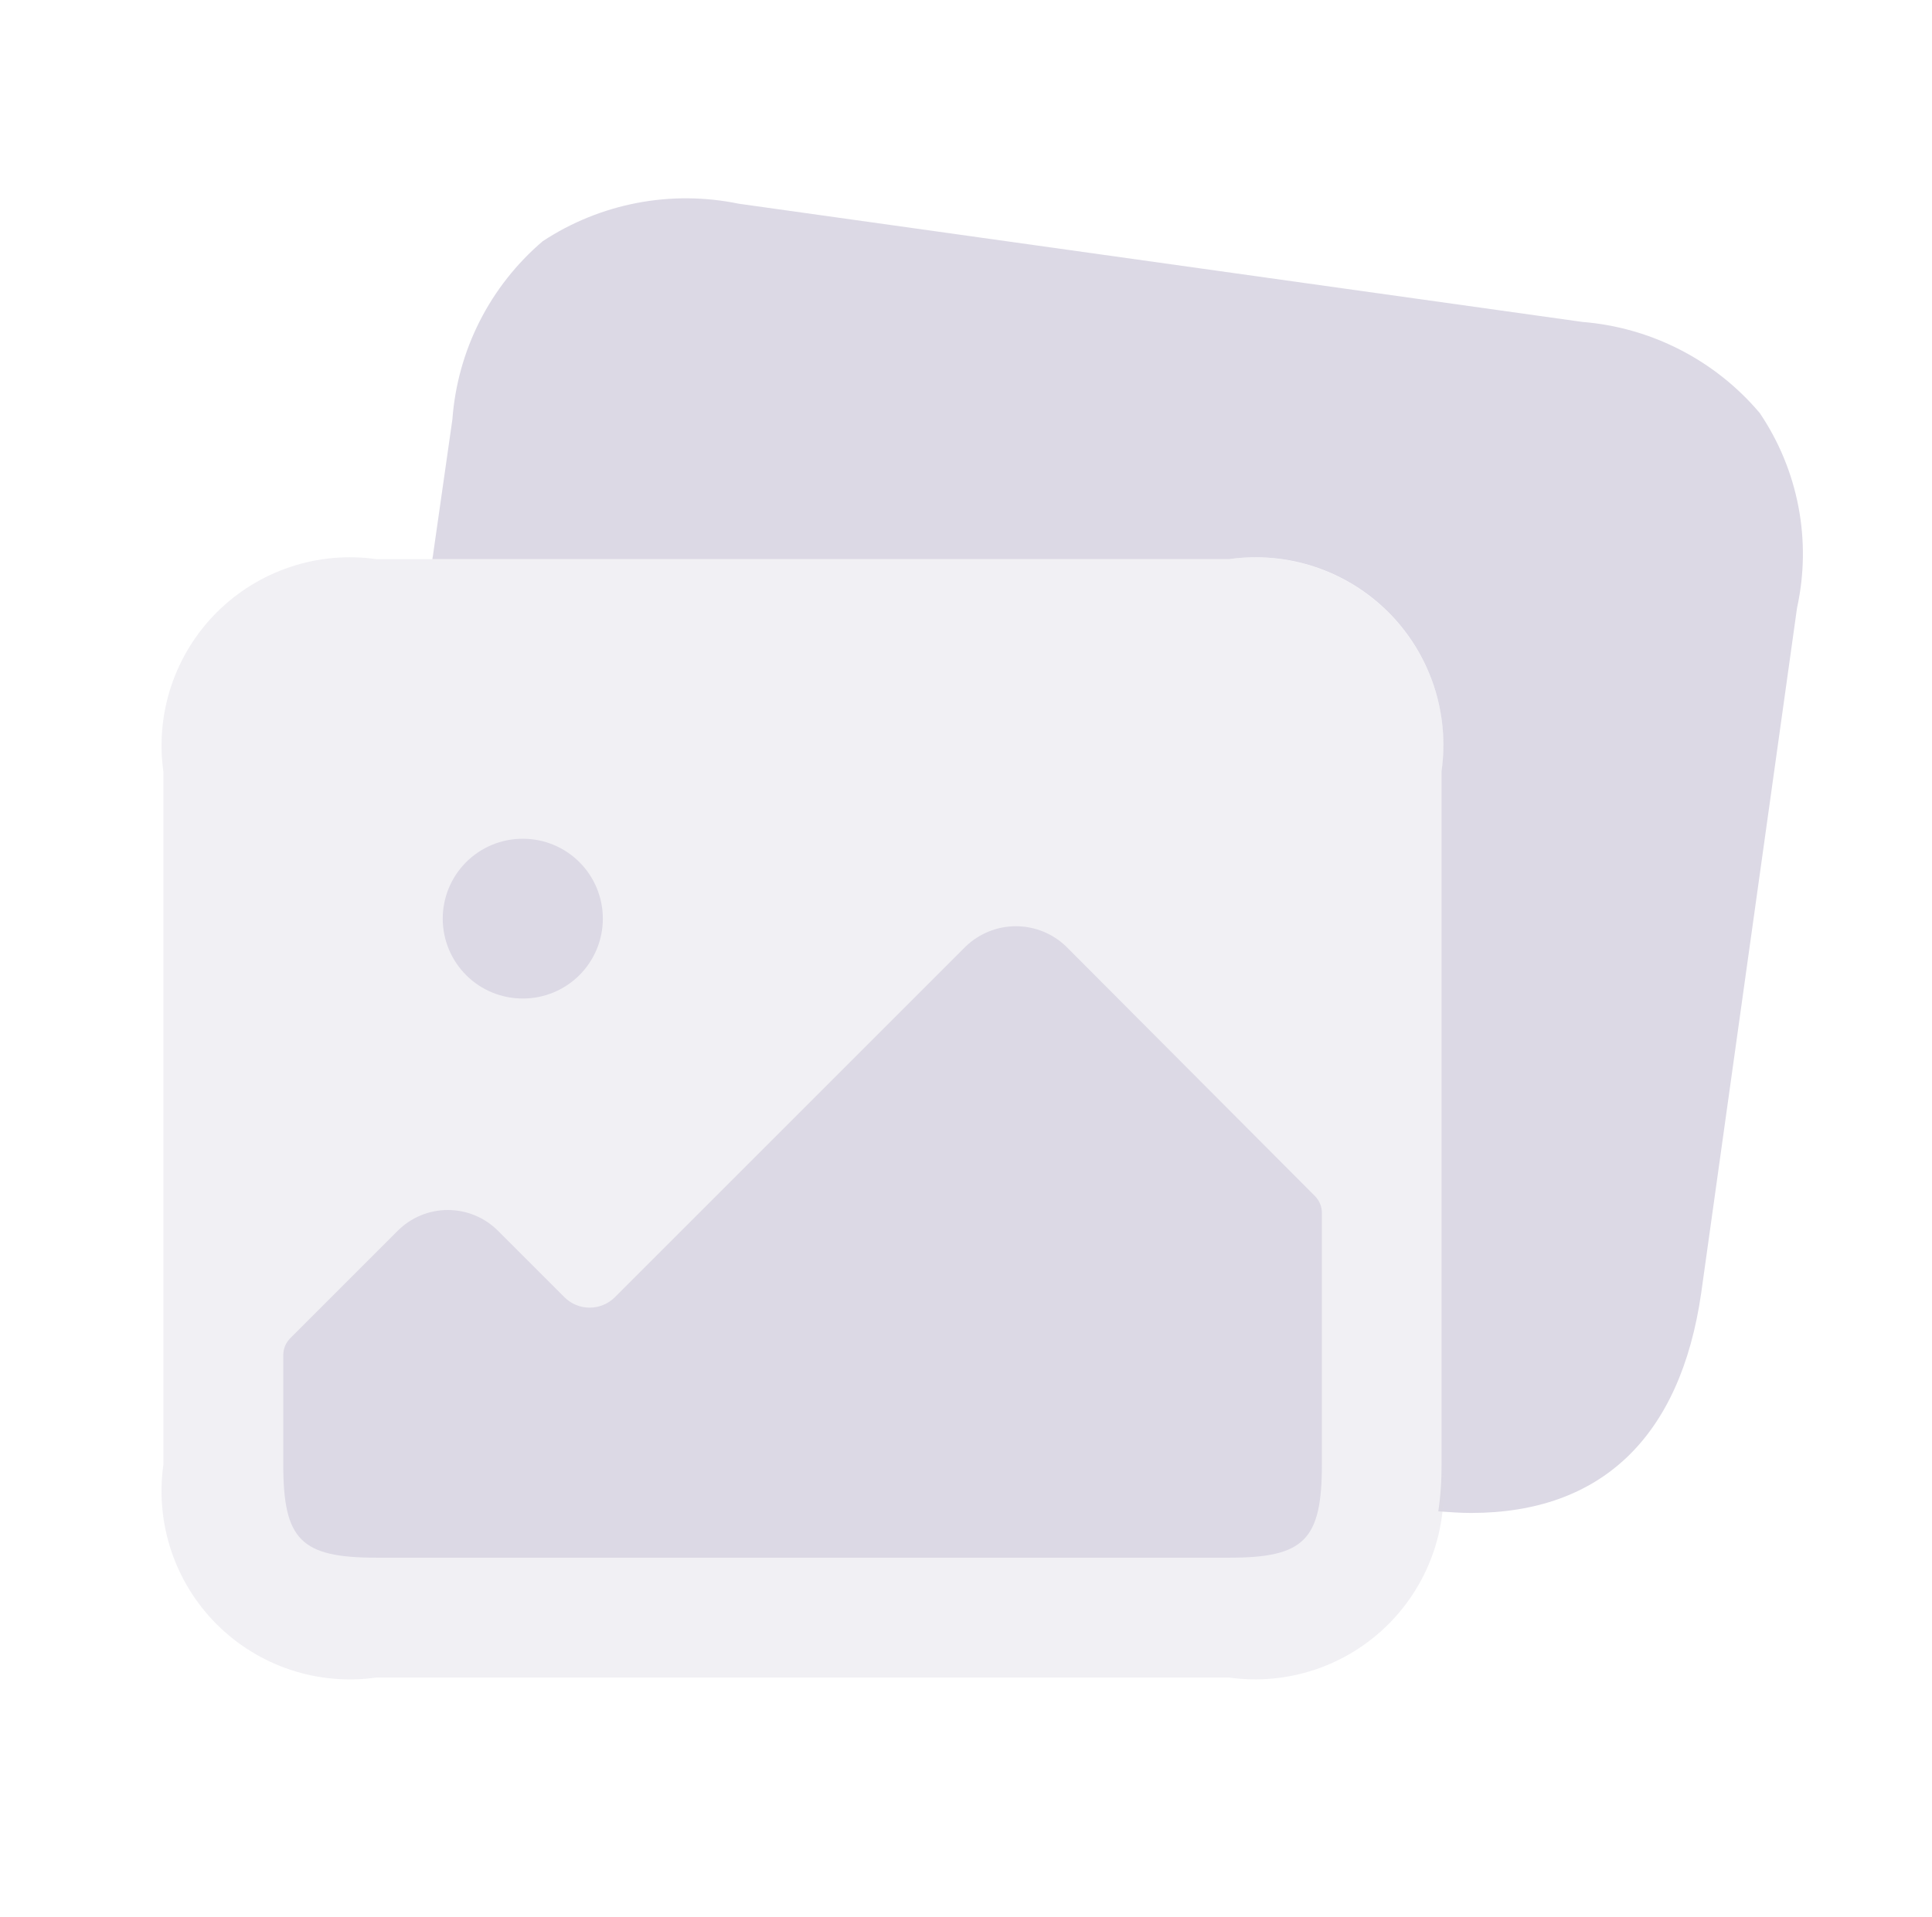
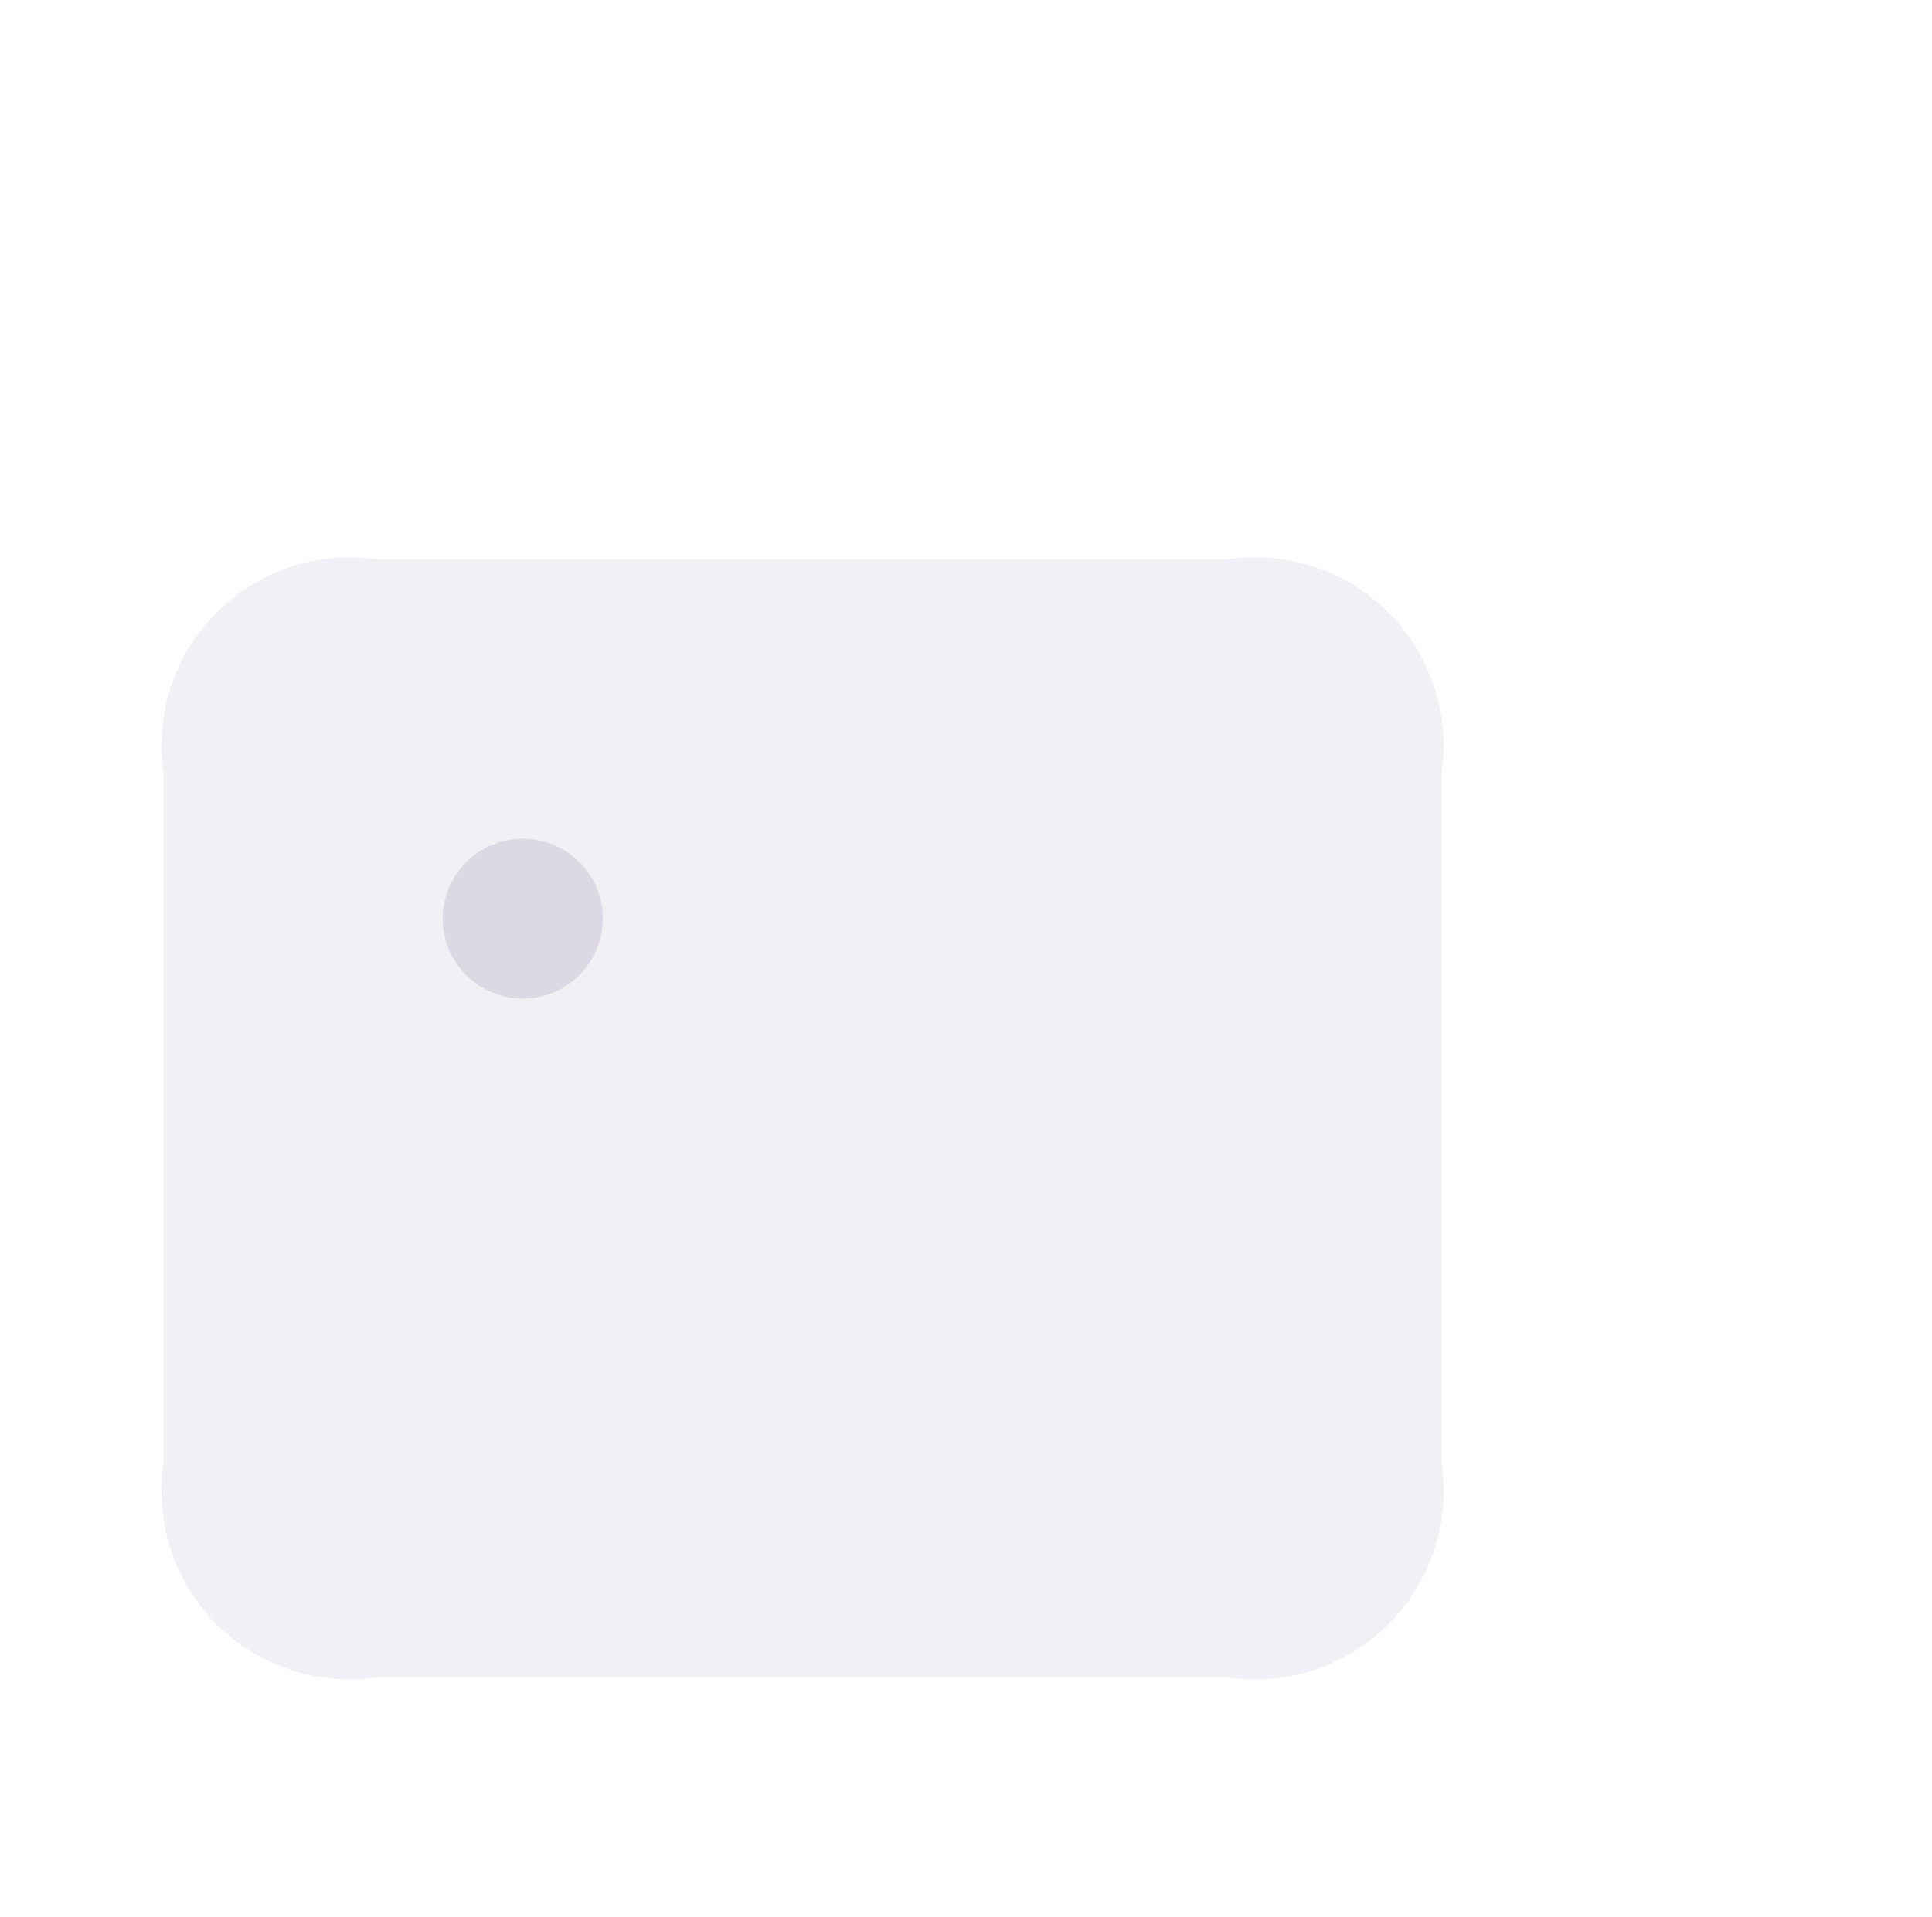
<svg xmlns="http://www.w3.org/2000/svg" width="133" height="132" viewBox="0 0 133 132" fill="none">
-   <path d="M123.709 41.855L117.109 89.045C115.679 98.945 110.234 104.17 101.269 104.17C100.554 104.17 99.784 104.115 99.013 104.06C99.173 102.986 99.246 101.901 99.234 100.815V53.13C99.519 51.142 99.337 49.116 98.703 47.211C98.068 45.306 96.999 43.574 95.579 42.155C94.159 40.735 92.428 39.665 90.523 39.031C88.618 38.397 86.591 38.215 84.603 38.5H29.768C29.768 38.39 29.823 38.225 29.823 38.115L31.143 28.875C31.316 26.521 31.954 24.225 33.021 22.119C34.088 20.014 35.562 18.141 37.358 16.61C39.327 15.313 41.532 14.418 43.847 13.974C46.162 13.531 48.542 13.548 50.85 14.025L108.93 22.165C111.278 22.353 113.566 23.004 115.661 24.08C117.757 25.156 119.619 26.636 121.14 28.435C122.456 30.381 123.362 32.574 123.804 34.881C124.246 37.188 124.213 39.561 123.709 41.855Z" fill="#DCD9E5" />
  <path opacity="0.4" d="M84.593 38.5H25.919C23.927 38.215 21.896 38.398 19.988 39.034C18.079 39.67 16.345 40.741 14.921 42.163C13.498 43.585 12.426 45.319 11.788 47.227C11.151 49.135 10.967 51.166 11.25 53.157V100.831C10.965 102.824 11.148 104.856 11.784 106.765C12.421 108.675 13.493 110.41 14.916 111.834C16.34 113.257 18.075 114.329 19.985 114.966C21.894 115.602 23.926 115.785 25.919 115.5H84.593C86.584 115.782 88.614 115.597 90.522 114.959C92.429 114.322 94.163 113.249 95.584 111.826C97.006 110.403 98.077 108.669 98.714 106.761C99.35 104.853 99.533 102.823 99.25 100.831V53.157C99.531 51.167 99.347 49.138 98.71 47.231C98.072 45.325 97.001 43.592 95.579 42.171C94.158 40.749 92.425 39.678 90.519 39.041C88.612 38.404 86.583 38.218 84.593 38.5Z" fill="#DCD9E5" />
-   <path d="M90.516 82.346L73.4 65.175C72.471 64.276 71.228 63.773 69.935 63.773C68.642 63.773 67.399 64.276 66.47 65.175L42.325 89.32C41.864 89.777 41.242 90.034 40.593 90.034C39.943 90.034 39.321 89.777 38.86 89.32L34.295 84.755C33.841 84.297 33.302 83.934 32.707 83.686C32.112 83.438 31.474 83.311 30.83 83.311C30.186 83.311 29.548 83.438 28.953 83.686C28.358 83.934 27.819 84.297 27.365 84.755L19.984 92.136C19.674 92.445 19.5 92.865 19.5 93.302V100.815C19.5 106.04 20.71 107.25 25.935 107.25H84.62C89.79 107.25 91 106.04 91 100.815V83.512C91 83.075 90.826 82.655 90.516 82.346Z" fill="#DCD9E5" />
  <path d="M36 68.75C34.541 68.756 33.14 68.182 32.105 67.155C31.069 66.127 30.484 64.731 30.478 63.272C30.472 61.813 31.046 60.412 32.073 59.377C33.101 58.341 34.497 57.756 35.956 57.75H36C37.459 57.75 38.858 58.33 39.889 59.361C40.92 60.392 41.5 61.791 41.5 63.25C41.5 64.709 40.92 66.108 39.889 67.139C38.858 68.171 37.459 68.75 36 68.75Z" fill="#DCD9E5" />
</svg>